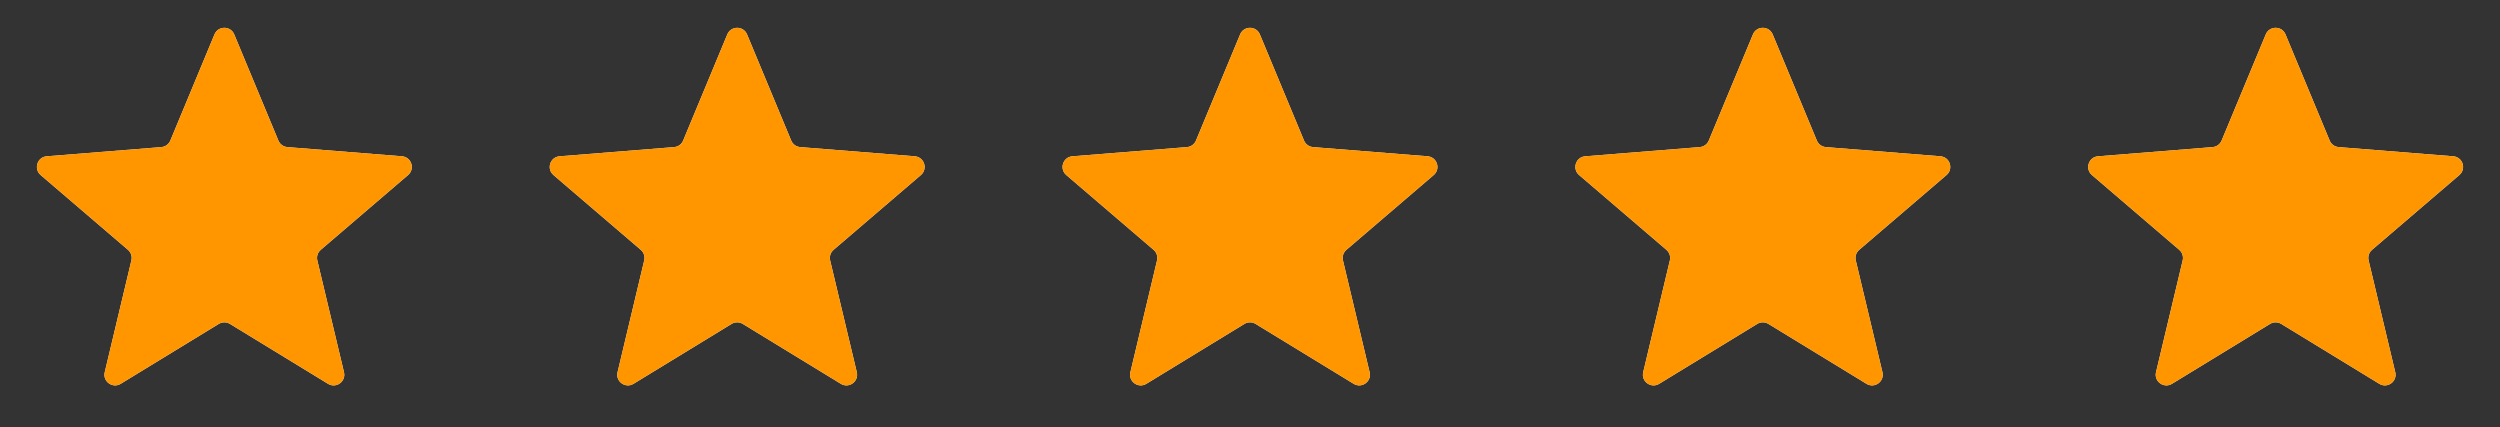
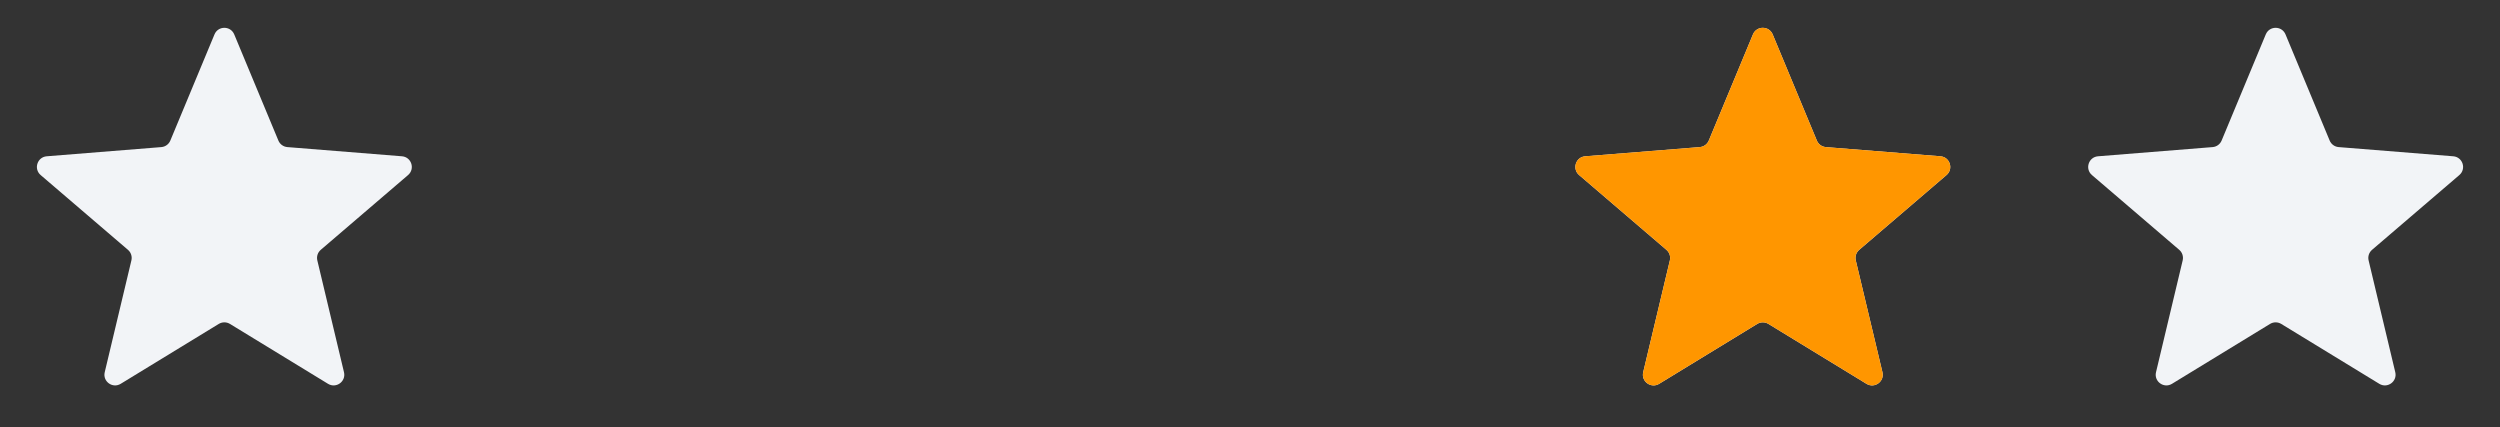
<svg xmlns="http://www.w3.org/2000/svg" width="117" height="20" viewBox="0 0 117 20" fill="none">
  <rect x="0" y="0" width="117" height="20" fill="#333333" stroke="none" />
  <g clip-path="url(#clip0_386_45691)">
    <path d="M10.038 1.61C10.209 1.199 10.791 1.199 10.962 1.61L13.028 6.577C13.1 6.751 13.263 6.869 13.45 6.884L18.812 7.314C19.256 7.349 19.435 7.903 19.098 8.192L15.012 11.692C14.869 11.814 14.807 12.005 14.851 12.188L16.099 17.421C16.202 17.853 15.732 18.195 15.352 17.963L10.761 15.159C10.601 15.062 10.399 15.062 10.239 15.159L5.648 17.963C5.269 18.195 4.798 17.853 4.901 17.421L6.149 12.188C6.193 12.005 6.131 11.814 5.988 11.692L1.902 8.192C1.565 7.903 1.744 7.349 2.188 7.314L7.551 6.884C7.737 6.869 7.9 6.751 7.972 6.577L10.038 1.61Z" fill="#F2F4F7" />
    <g clip-path="url(#clip1_386_45691)">
-       <path d="M10.038 1.61C10.209 1.199 10.791 1.199 10.962 1.61L13.028 6.577C13.1 6.751 13.263 6.869 13.45 6.884L18.812 7.314C19.256 7.349 19.435 7.903 19.098 8.192L15.012 11.692C14.869 11.814 14.807 12.005 14.851 12.188L16.099 17.421C16.202 17.853 15.732 18.195 15.352 17.963L10.761 15.159C10.601 15.062 10.399 15.062 10.239 15.159L5.648 17.963C5.269 18.195 4.798 17.853 4.901 17.421L6.149 12.188C6.193 12.005 6.131 11.814 5.988 11.692L1.902 8.192C1.565 7.903 1.744 7.349 2.188 7.314L7.551 6.884C7.737 6.869 7.9 6.751 7.972 6.577L10.038 1.61Z" fill="#FF9600" />
-     </g>
+       </g>
  </g>
  <g clip-path="url(#clip2_386_45691)">
-     <path d="M34.038 1.61C34.209 1.199 34.791 1.199 34.962 1.61L37.028 6.577C37.1 6.751 37.263 6.869 37.45 6.884L42.812 7.314C43.256 7.349 43.435 7.903 43.098 8.192L39.012 11.692C38.869 11.814 38.807 12.005 38.851 12.188L40.099 17.421C40.202 17.853 39.731 18.195 39.352 17.963L34.761 15.159C34.601 15.062 34.399 15.062 34.239 15.159L29.648 17.963C29.268 18.195 28.798 17.853 28.901 17.421L30.149 12.188C30.193 12.005 30.131 11.814 29.988 11.692L25.902 8.192C25.565 7.903 25.744 7.349 26.188 7.314L31.55 6.884C31.737 6.869 31.9 6.751 31.972 6.577L34.038 1.61Z" fill="#F2F4F7" />
    <g clip-path="url(#clip3_386_45691)">
-       <path d="M34.038 1.61C34.209 1.199 34.791 1.199 34.962 1.61L37.028 6.577C37.1 6.751 37.263 6.869 37.45 6.884L42.812 7.314C43.256 7.349 43.435 7.903 43.098 8.192L39.012 11.692C38.869 11.814 38.807 12.005 38.851 12.188L40.099 17.421C40.202 17.853 39.731 18.195 39.352 17.963L34.761 15.159C34.601 15.062 34.399 15.062 34.239 15.159L29.648 17.963C29.268 18.195 28.798 17.853 28.901 17.421L30.149 12.188C30.193 12.005 30.131 11.814 29.988 11.692L25.902 8.192C25.565 7.903 25.744 7.349 26.188 7.314L31.55 6.884C31.737 6.869 31.9 6.751 31.972 6.577L34.038 1.61Z" fill="#FF9600" />
+       <path d="M34.038 1.61C34.209 1.199 34.791 1.199 34.962 1.61L37.028 6.577C37.1 6.751 37.263 6.869 37.45 6.884L42.812 7.314C43.256 7.349 43.435 7.903 43.098 8.192L39.012 11.692C38.869 11.814 38.807 12.005 38.851 12.188L40.099 17.421C40.202 17.853 39.731 18.195 39.352 17.963L34.761 15.159C34.601 15.062 34.399 15.062 34.239 15.159L29.648 17.963C29.268 18.195 28.798 17.853 28.901 17.421L30.149 12.188C30.193 12.005 30.131 11.814 29.988 11.692L25.902 8.192C25.565 7.903 25.744 7.349 26.188 7.314L31.55 6.884C31.737 6.869 31.9 6.751 31.972 6.577L34.038 1.61" fill="#FF9600" />
    </g>
  </g>
  <g clip-path="url(#clip4_386_45691)">
    <path d="M58.038 1.61C58.209 1.199 58.791 1.199 58.962 1.61L61.028 6.577C61.1 6.751 61.263 6.869 61.45 6.884L66.812 7.314C67.256 7.349 67.435 7.903 67.098 8.192L63.012 11.692C62.869 11.814 62.807 12.005 62.851 12.188L64.099 17.421C64.202 17.853 63.731 18.195 63.352 17.963L58.761 15.159C58.601 15.062 58.399 15.062 58.239 15.159L53.648 17.963C53.269 18.195 52.798 17.853 52.901 17.421L54.149 12.188C54.193 12.005 54.131 11.814 53.988 11.692L49.902 8.192C49.565 7.903 49.744 7.349 50.188 7.314L55.55 6.884C55.737 6.869 55.9 6.751 55.972 6.577L58.038 1.61Z" fill="#F2F4F7" />
    <g clip-path="url(#clip5_386_45691)">
      <path d="M58.038 1.61C58.209 1.199 58.791 1.199 58.962 1.61L61.028 6.577C61.1 6.751 61.263 6.869 61.45 6.884L66.812 7.314C67.256 7.349 67.435 7.903 67.098 8.192L63.012 11.692C62.869 11.814 62.807 12.005 62.851 12.188L64.099 17.421C64.202 17.853 63.731 18.195 63.352 17.963L58.761 15.159C58.601 15.062 58.399 15.062 58.239 15.159L53.648 17.963C53.269 18.195 52.798 17.853 52.901 17.421L54.149 12.188C54.193 12.005 54.131 11.814 53.988 11.692L49.902 8.192C49.565 7.903 49.744 7.349 50.188 7.314L55.55 6.884C55.737 6.869 55.9 6.751 55.972 6.577L58.038 1.61Z" fill="#FF9600" />
    </g>
  </g>
  <g clip-path="url(#clip6_386_45691)">
    <path d="M82.038 1.61C82.209 1.199 82.791 1.199 82.962 1.61L85.028 6.577C85.1 6.751 85.263 6.869 85.45 6.884L90.812 7.314C91.256 7.349 91.435 7.903 91.098 8.192L87.012 11.692C86.869 11.814 86.807 12.005 86.851 12.188L88.099 17.421C88.202 17.853 87.731 18.195 87.352 17.963L82.761 15.159C82.601 15.062 82.399 15.062 82.239 15.159L77.648 17.963C77.269 18.195 76.798 17.853 76.901 17.421L78.149 12.188C78.193 12.005 78.131 11.814 77.988 11.692L73.902 8.192C73.565 7.903 73.744 7.349 74.188 7.314L79.55 6.884C79.737 6.869 79.9 6.751 79.972 6.577L82.038 1.61Z" fill="#F2F4F7" />
    <g clip-path="url(#clip7_386_45691)">
      <path d="M82.038 1.61C82.209 1.199 82.791 1.199 82.962 1.61L85.028 6.577C85.1 6.751 85.263 6.869 85.45 6.884L90.812 7.314C91.256 7.349 91.435 7.903 91.098 8.192L87.012 11.692C86.869 11.814 86.807 12.005 86.851 12.188L88.099 17.421C88.202 17.853 87.731 18.195 87.352 17.963L82.761 15.159C82.601 15.062 82.399 15.062 82.239 15.159L77.648 17.963C77.269 18.195 76.798 17.853 76.901 17.421L78.149 12.188C78.193 12.005 78.131 11.814 77.988 11.692L73.902 8.192C73.565 7.903 73.744 7.349 74.188 7.314L79.55 6.884C79.737 6.869 79.9 6.751 79.972 6.577L82.038 1.61Z" fill="#FF9600" />
    </g>
  </g>
  <g clip-path="url(#clip8_386_45691)">
    <path d="M106.038 1.61C106.209 1.199 106.791 1.199 106.962 1.61L109.028 6.577C109.1 6.751 109.263 6.869 109.449 6.884L114.812 7.314C115.256 7.349 115.435 7.903 115.098 8.192L111.012 11.692C110.869 11.814 110.807 12.005 110.851 12.188L112.099 17.421C112.202 17.853 111.731 18.195 111.352 17.963L106.761 15.159C106.601 15.062 106.399 15.062 106.239 15.159L101.648 17.963C101.269 18.195 100.798 17.853 100.901 17.421L102.149 12.188C102.193 12.005 102.131 11.814 101.988 11.692L97.902 8.192C97.565 7.903 97.744 7.349 98.188 7.314L103.551 6.884C103.737 6.869 103.9 6.751 103.972 6.577L106.038 1.61Z" fill="#F2F4F7" />
    <g clip-path="url(#clip9_386_45691)">
-       <path d="M106.038 1.61C106.209 1.199 106.791 1.199 106.962 1.61L109.028 6.577C109.1 6.751 109.263 6.869 109.449 6.884L114.812 7.314C115.256 7.349 115.435 7.903 115.098 8.192L111.012 11.692C110.869 11.814 110.807 12.005 110.851 12.188L112.099 17.421C112.202 17.853 111.731 18.195 111.352 17.963L106.761 15.159C106.601 15.062 106.399 15.062 106.239 15.159L101.648 17.963C101.269 18.195 100.798 17.853 100.901 17.421L102.149 12.188C102.193 12.005 102.131 11.814 101.988 11.692L97.902 8.192C97.565 7.903 97.744 7.349 98.188 7.314L103.551 6.884C103.737 6.869 103.9 6.751 103.972 6.577L106.038 1.61Z" fill="#FF9600" />
-     </g>
+       </g>
  </g>
  <defs>
    <clipPath id="clip0_386_45691">
      <rect width="20" height="20" fill="white" transform="translate(0.5)" />
    </clipPath>
    <clipPath id="clip1_386_45691">
      <rect width="20" height="20" fill="white" transform="translate(0.5)" />
    </clipPath>
    <clipPath id="clip2_386_45691">
-       <rect width="20" height="20" fill="white" transform="translate(24.5)" />
-     </clipPath>
+       </clipPath>
    <clipPath id="clip3_386_45691">
      <rect width="20" height="20" fill="white" transform="translate(24.5)" />
    </clipPath>
    <clipPath id="clip4_386_45691">
-       <rect width="20" height="20" fill="white" transform="translate(48.5)" />
-     </clipPath>
+       </clipPath>
    <clipPath id="clip5_386_45691">
      <rect width="20" height="20" fill="white" transform="translate(48.5)" />
    </clipPath>
    <clipPath id="clip6_386_45691">
      <rect width="20" height="20" fill="white" transform="translate(72.5)" />
    </clipPath>
    <clipPath id="clip7_386_45691">
      <rect width="20" height="20" fill="white" transform="translate(72.5)" />
    </clipPath>
    <clipPath id="clip8_386_45691">
      <rect width="20" height="20" fill="white" transform="translate(96.5)" />
    </clipPath>
    <clipPath id="clip9_386_45691">
      <rect width="20" height="20" fill="white" transform="translate(96.5)" />
    </clipPath>
  </defs>
</svg>